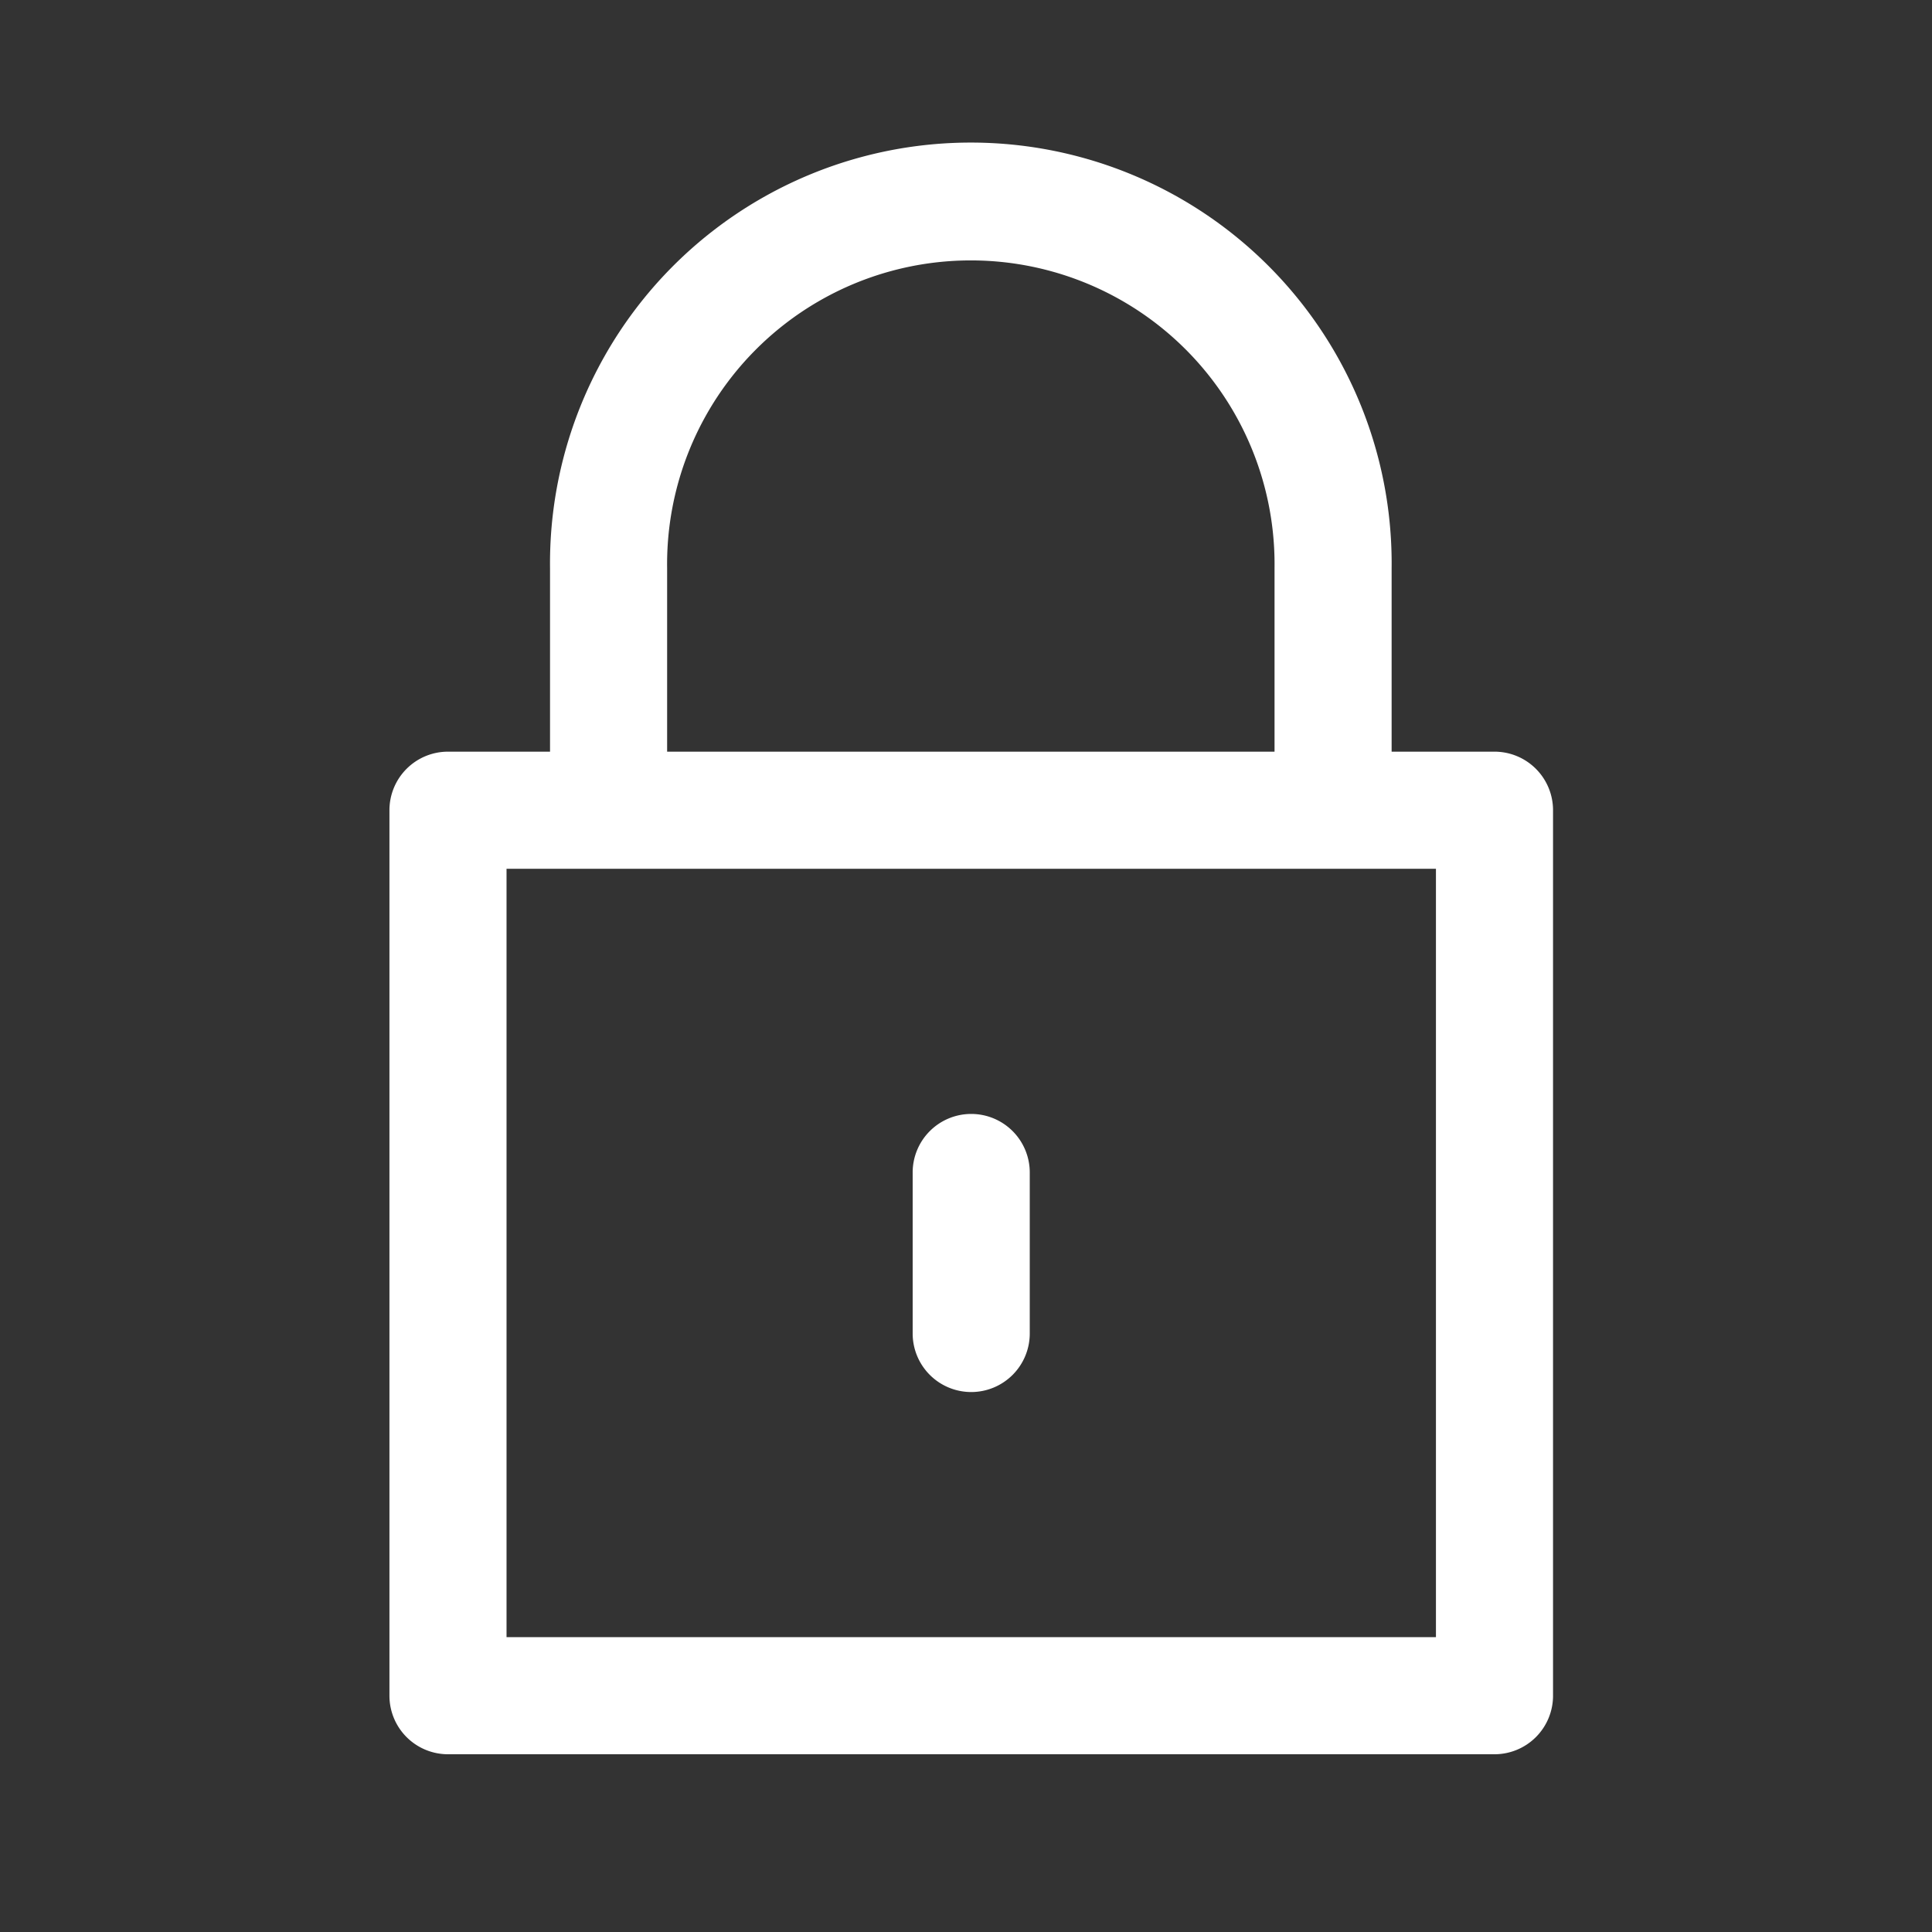
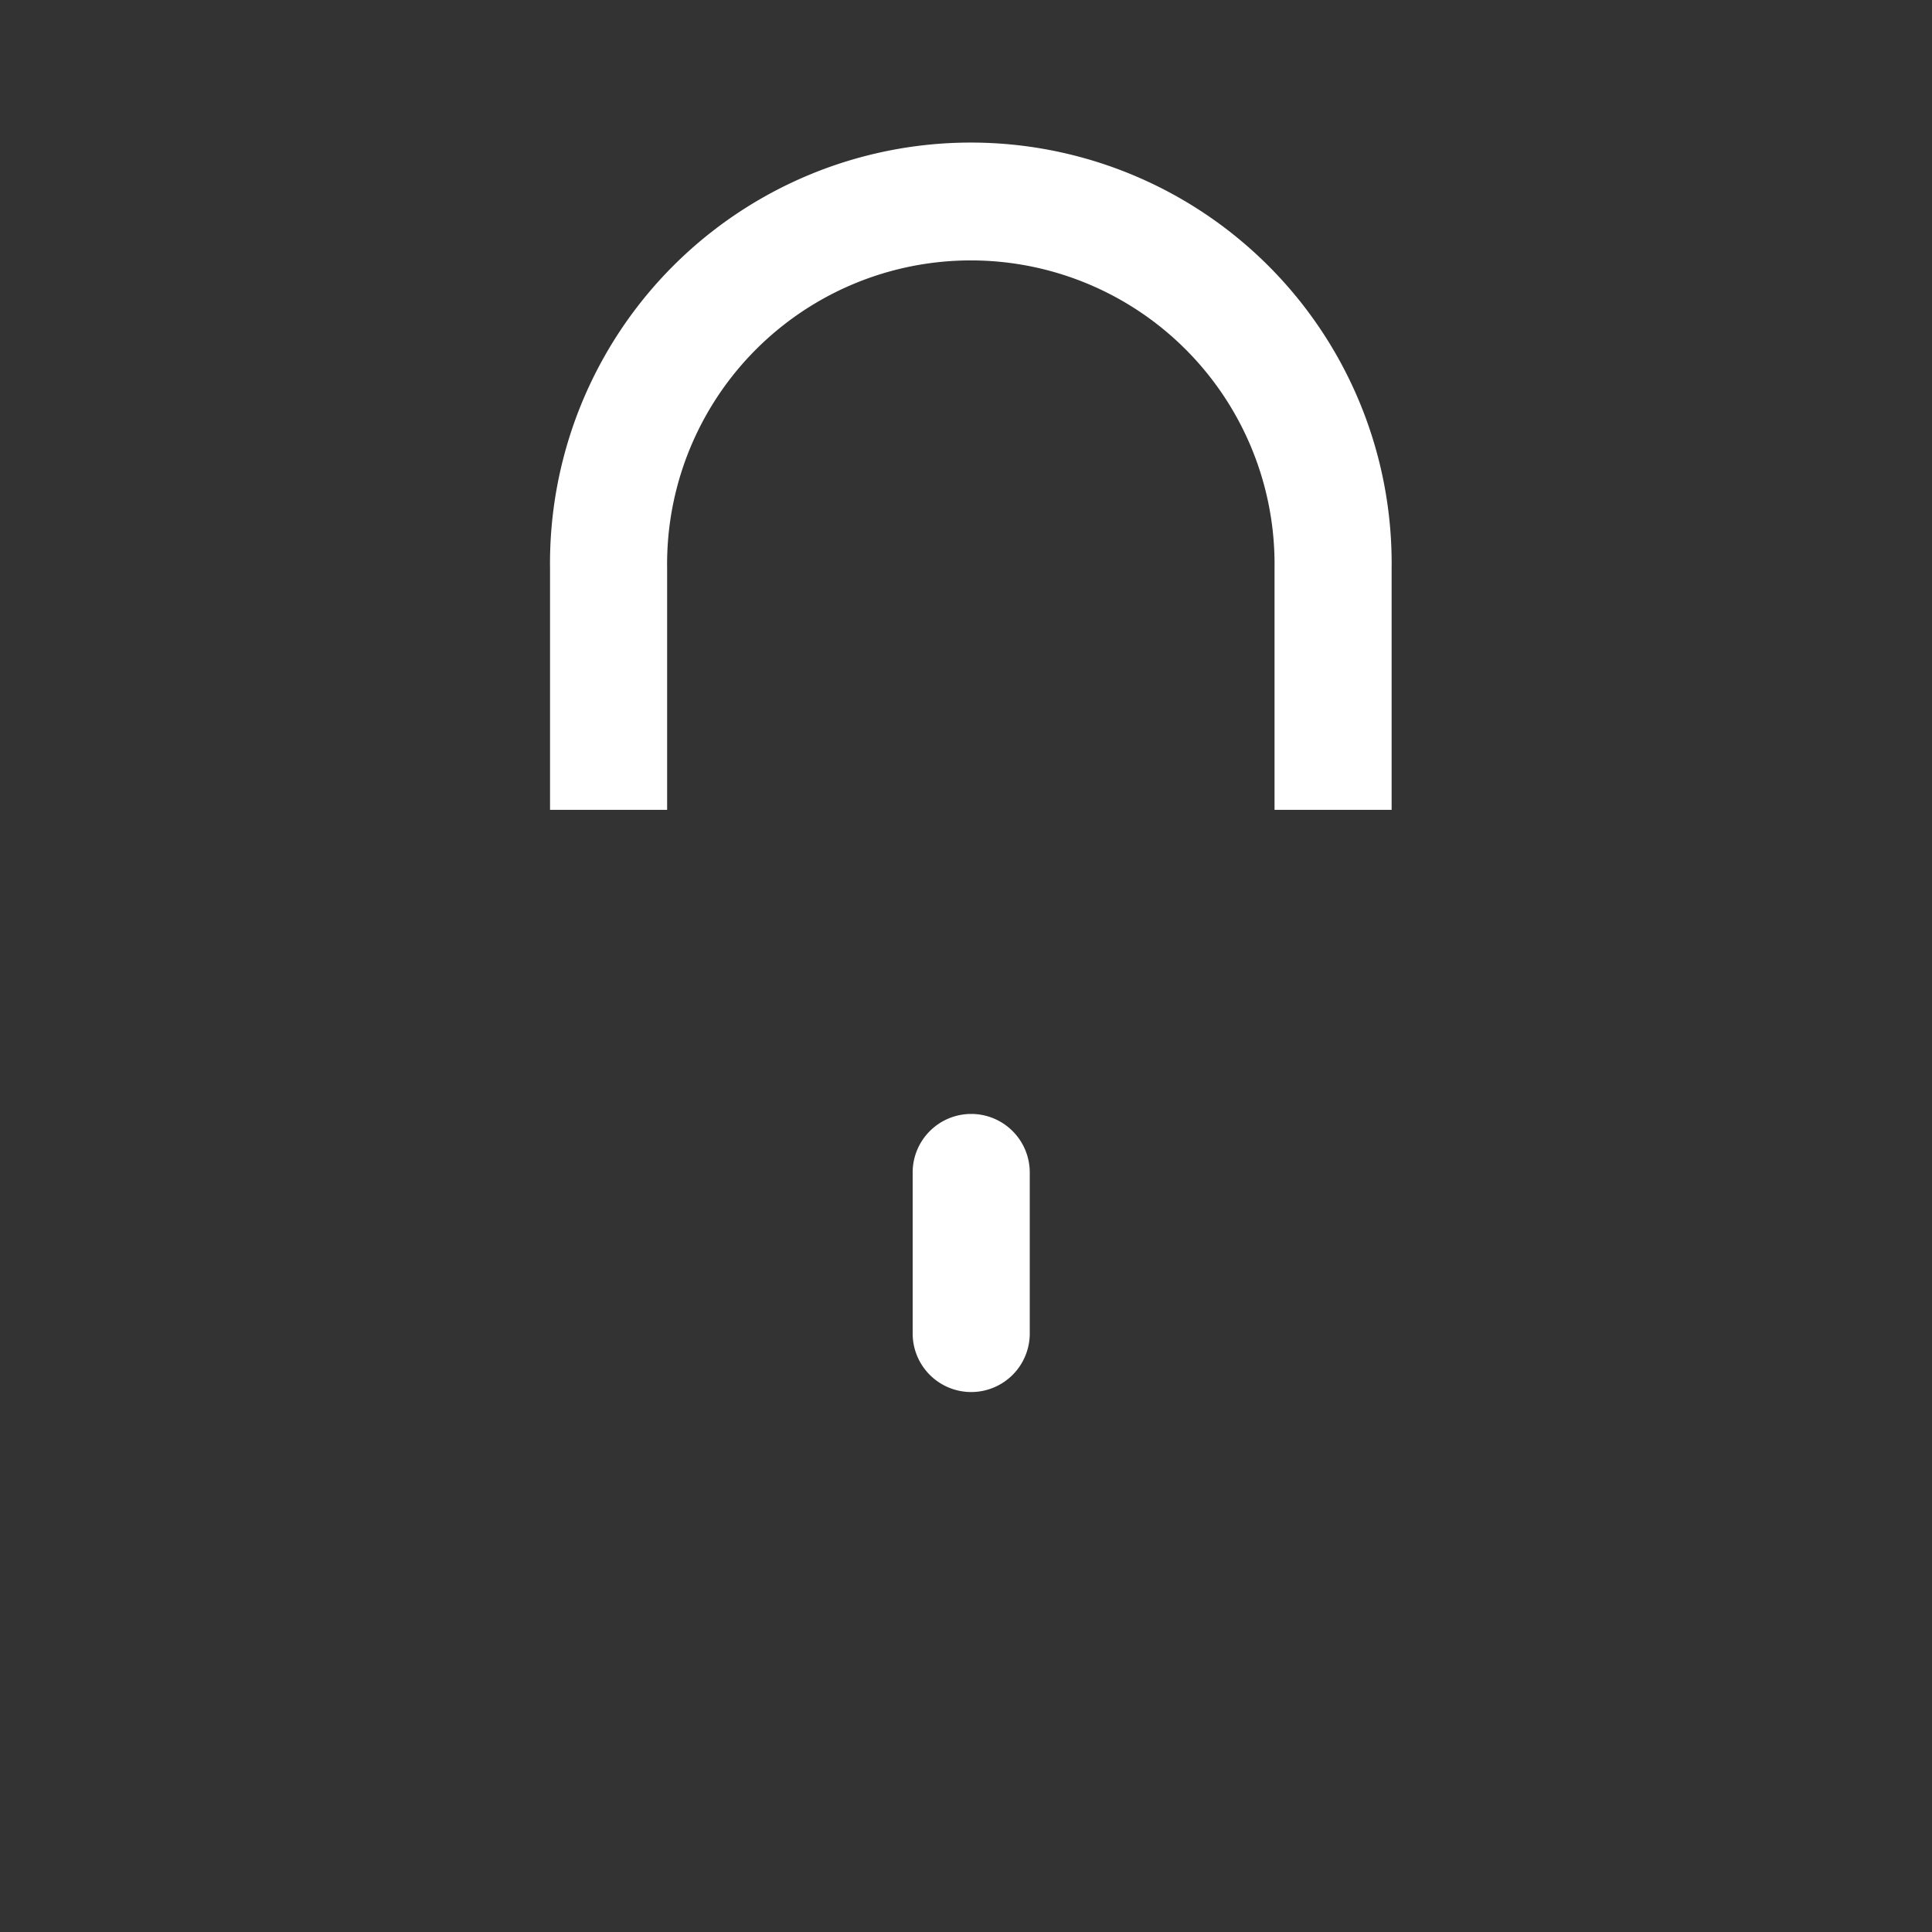
<svg xmlns="http://www.w3.org/2000/svg" width="33" height="33" viewBox="0 0 33 33">
  <rect x="0" y="0" width="33" height="33" fill="#333333" stroke="none" />
  <rect width="33" height="33" fill="none" />
  <g transform="translate(7.652 3.52)">
-     <path d="M0-1H17.875a1,1,0,0,1,1,1V15.125a1,1,0,0,1-1,1H0a1,1,0,0,1-1-1V0A1,1,0,0,1,0-1ZM16.875,1H1V14.125H16.875Z" transform="translate(0 10.319)" fill="#fff" />
    <path d="M28.495,15.433h-2V11.308a5.188,5.188,0,1,0-10.375,0v4.125h-2V11.308a7.188,7.188,0,1,1,14.375,0Z" transform="translate(-12.377 -5.12)" fill="#fff" />
    <path d="M0,3.75a1,1,0,0,1-1-1V0A1,1,0,0,1,0-1,1,1,0,0,1,1,0V2.75A1,1,0,0,1,0,3.75Z" transform="translate(8.937 16.507)" fill="#fff" />
  </g>
</svg>